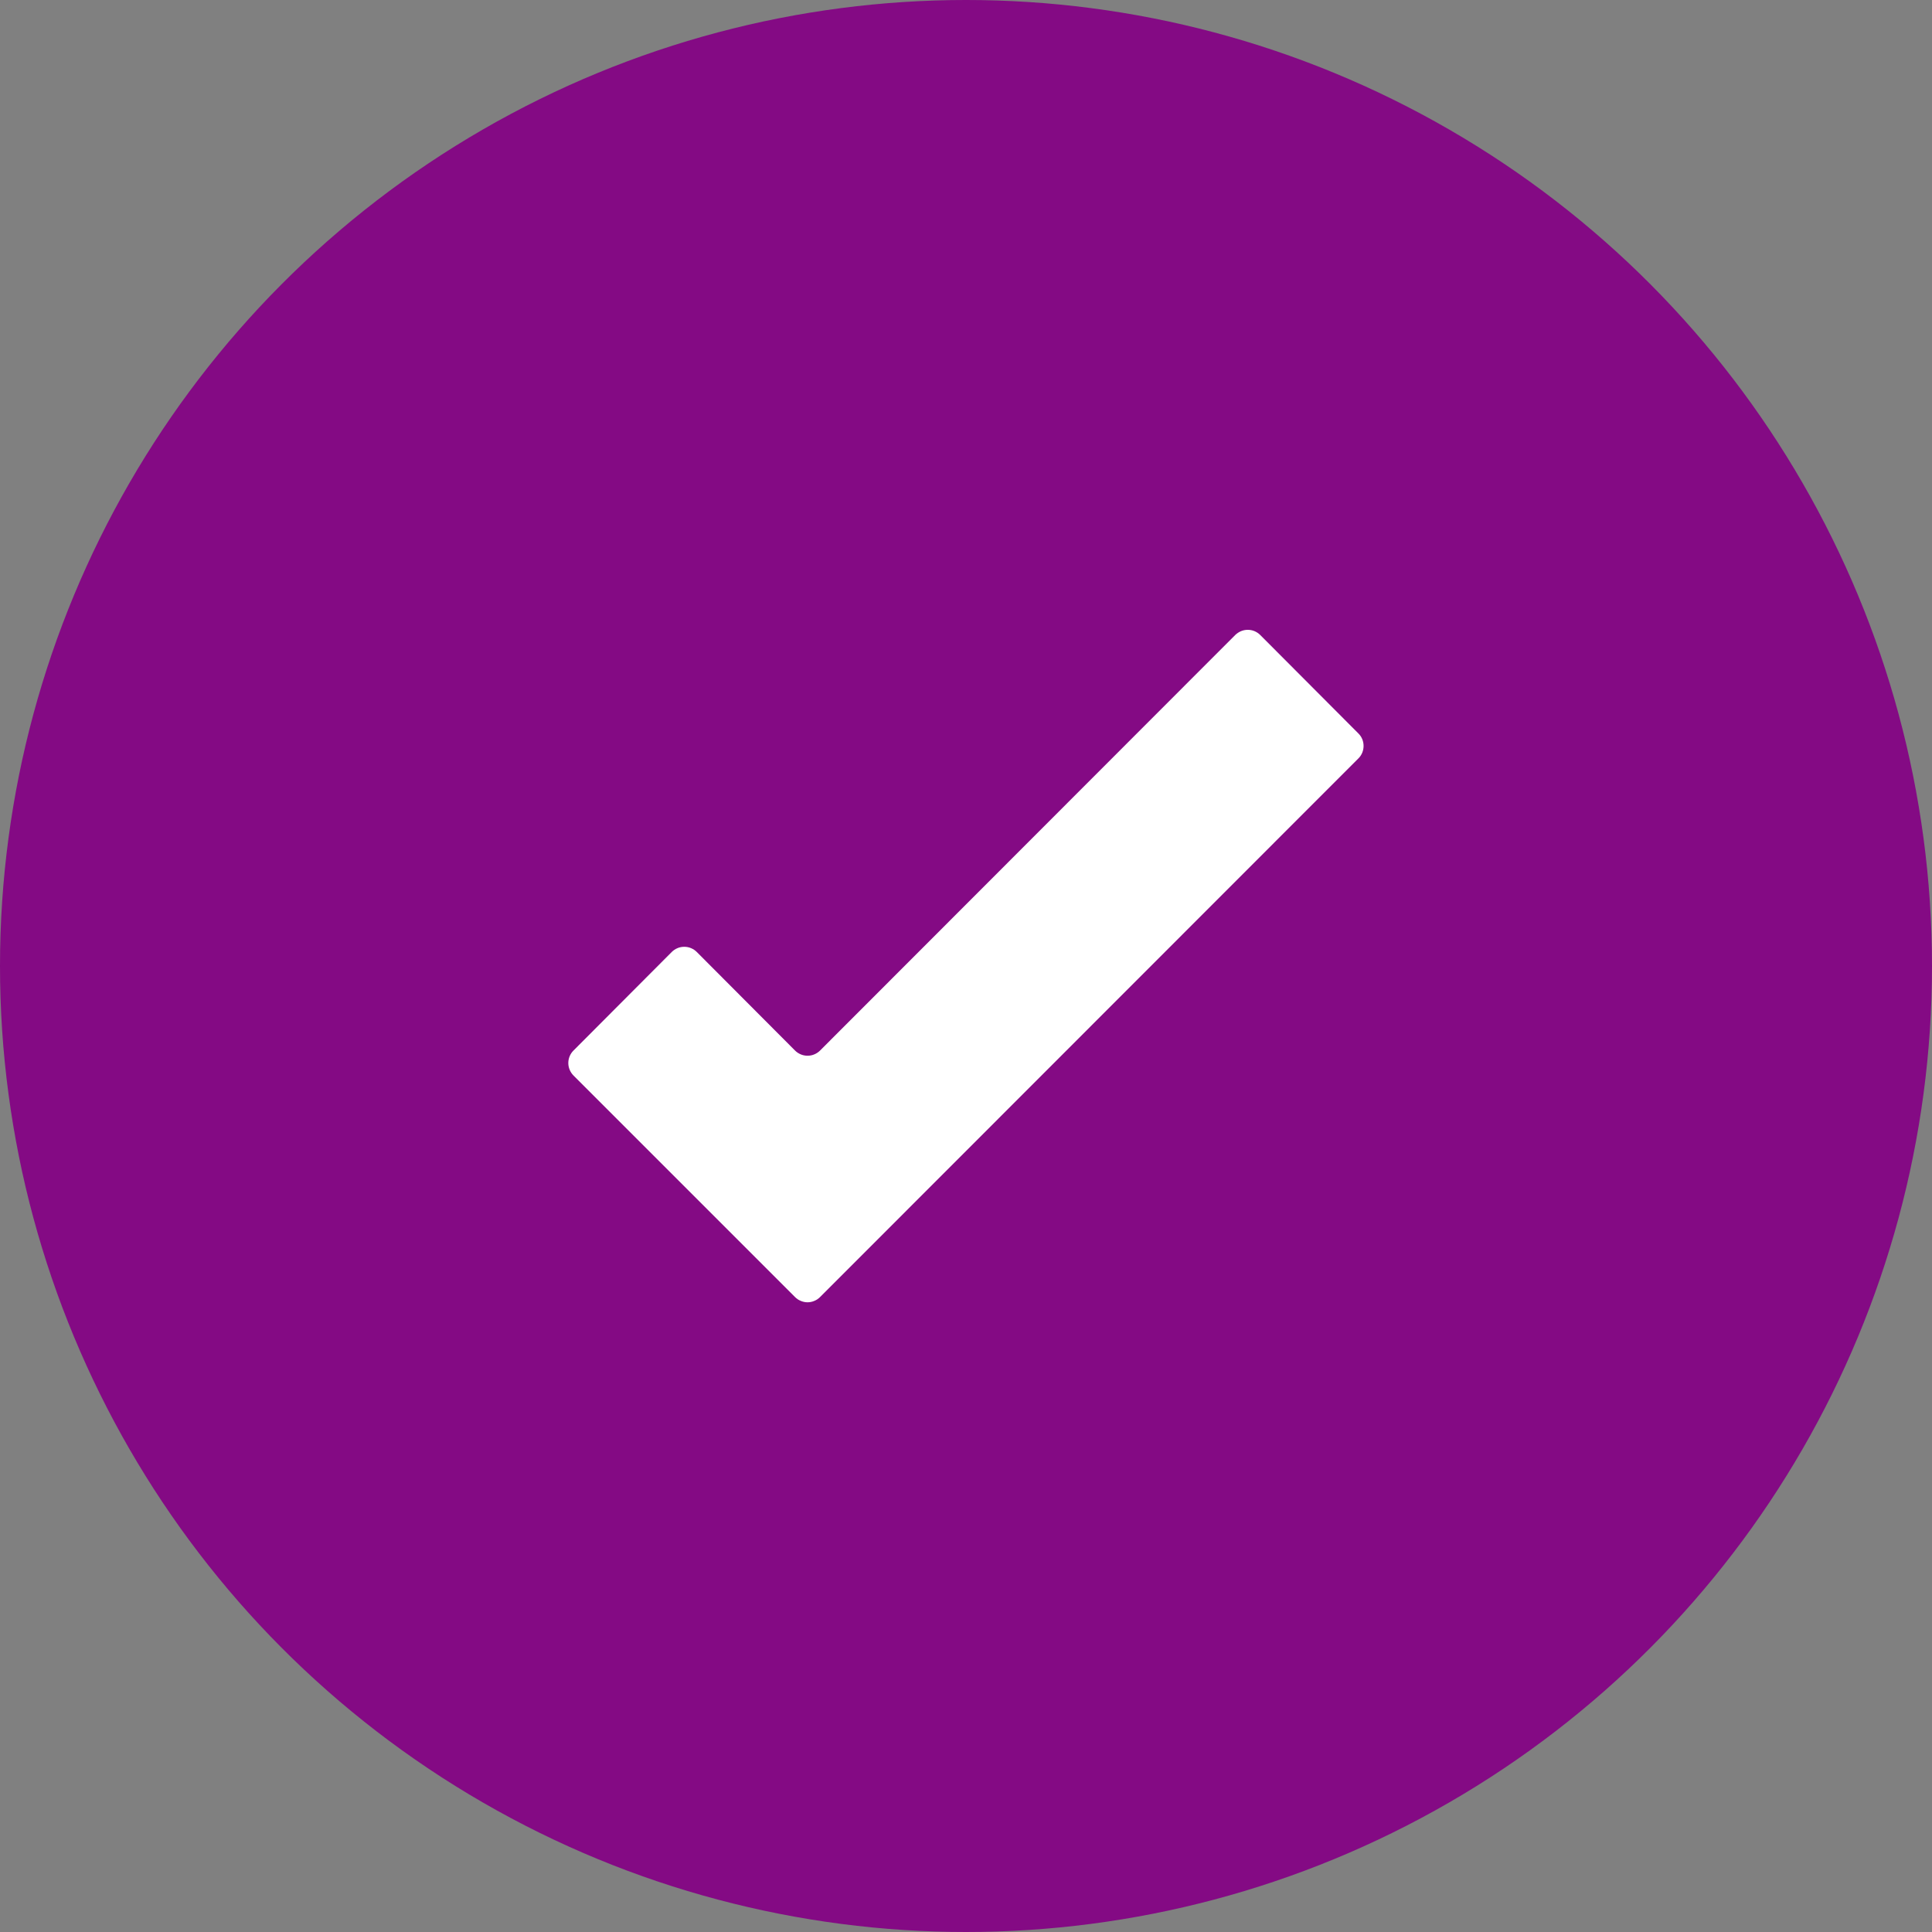
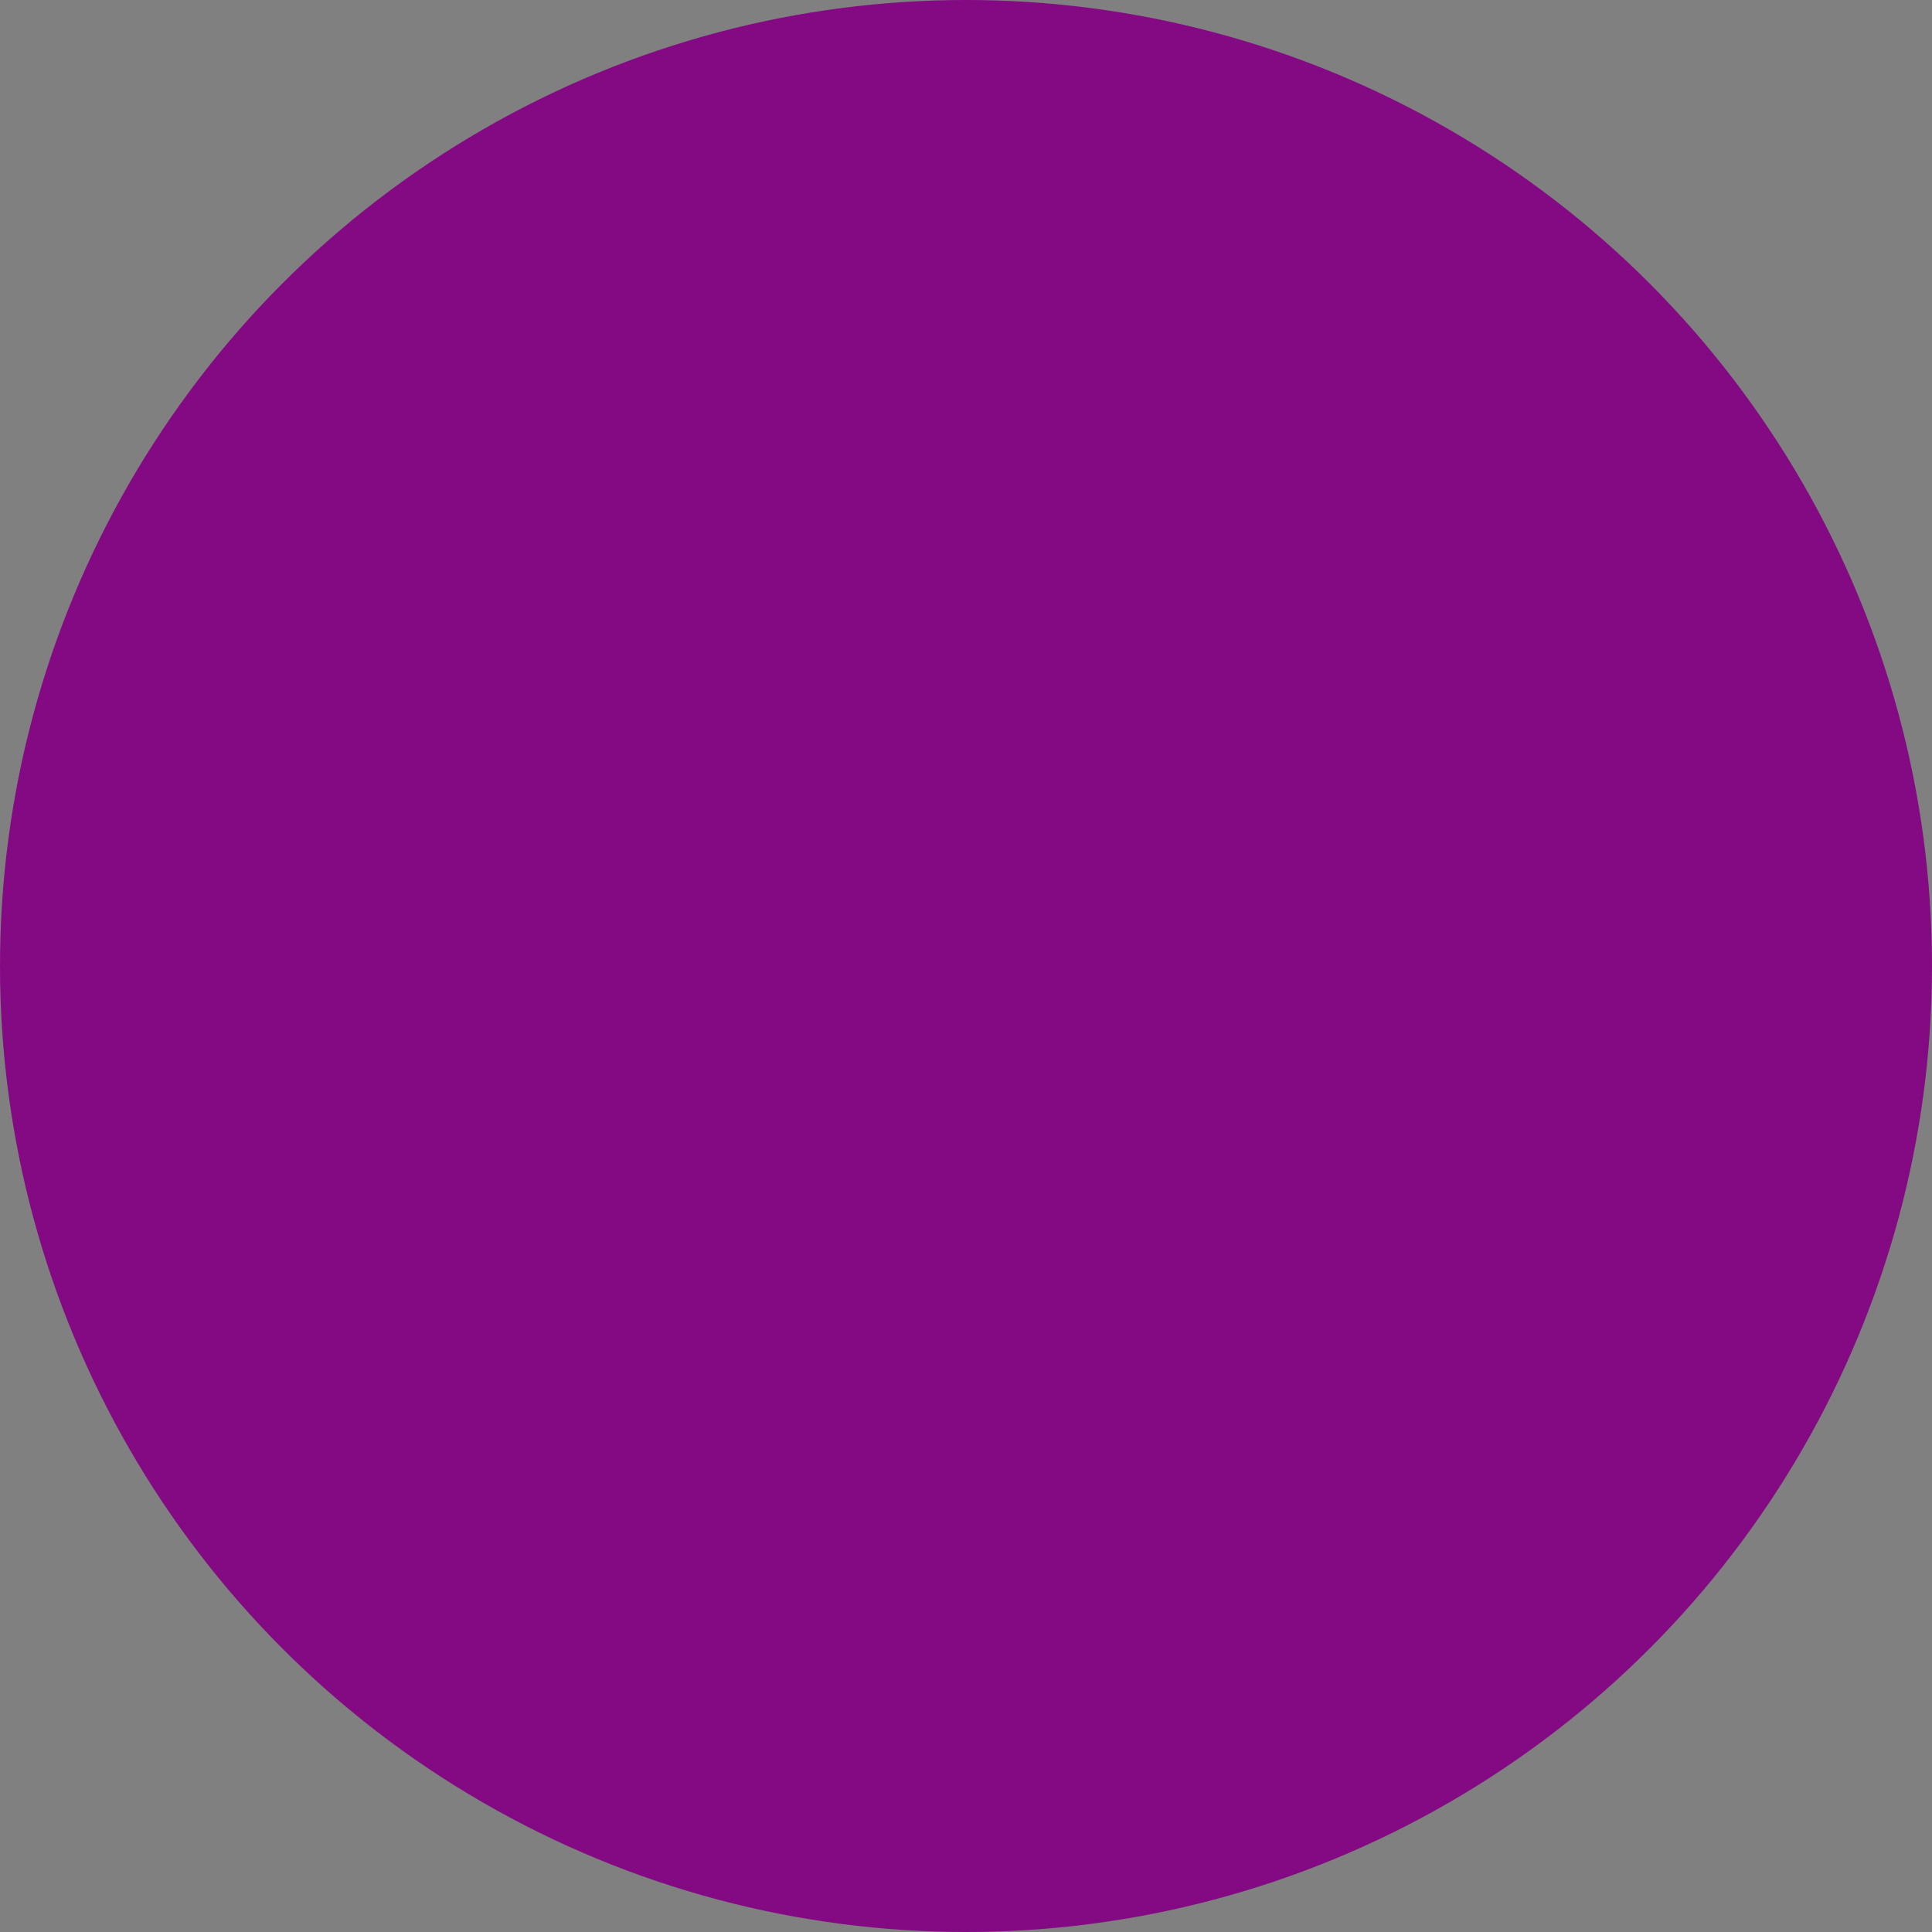
<svg xmlns="http://www.w3.org/2000/svg" width="32" height="32" viewBox="0 0 32 32" fill="none">
  <rect x="0" y="0" width="32" height="32" fill="#808080" stroke="none" />
  <circle cx="16" cy="16" r="16" fill="#840A84" />
-   <path d="M22.502 12.151L20.873 10.517C20.846 10.49 20.814 10.469 20.779 10.454C20.743 10.439 20.705 10.432 20.667 10.432C20.629 10.432 20.591 10.439 20.555 10.454C20.52 10.469 20.488 10.49 20.46 10.517L13.582 17.401C13.555 17.428 13.523 17.449 13.487 17.464C13.452 17.479 13.414 17.486 13.375 17.486C13.337 17.486 13.299 17.479 13.264 17.464C13.228 17.449 13.196 17.428 13.169 17.401L11.54 15.767C11.513 15.74 11.481 15.719 11.445 15.704C11.41 15.689 11.372 15.682 11.334 15.682C11.295 15.682 11.257 15.689 11.222 15.704C11.186 15.719 11.154 15.74 11.127 15.767L9.498 17.401C9.444 17.455 9.413 17.529 9.413 17.607C9.413 17.684 9.444 17.758 9.498 17.813L13.169 21.484C13.196 21.511 13.228 21.533 13.264 21.547C13.299 21.562 13.337 21.57 13.375 21.57C13.414 21.57 13.452 21.562 13.487 21.547C13.523 21.533 13.555 21.511 13.582 21.484L22.502 12.559C22.556 12.505 22.585 12.431 22.585 12.355C22.585 12.278 22.556 12.205 22.502 12.151Z" fill="white" />
</svg>